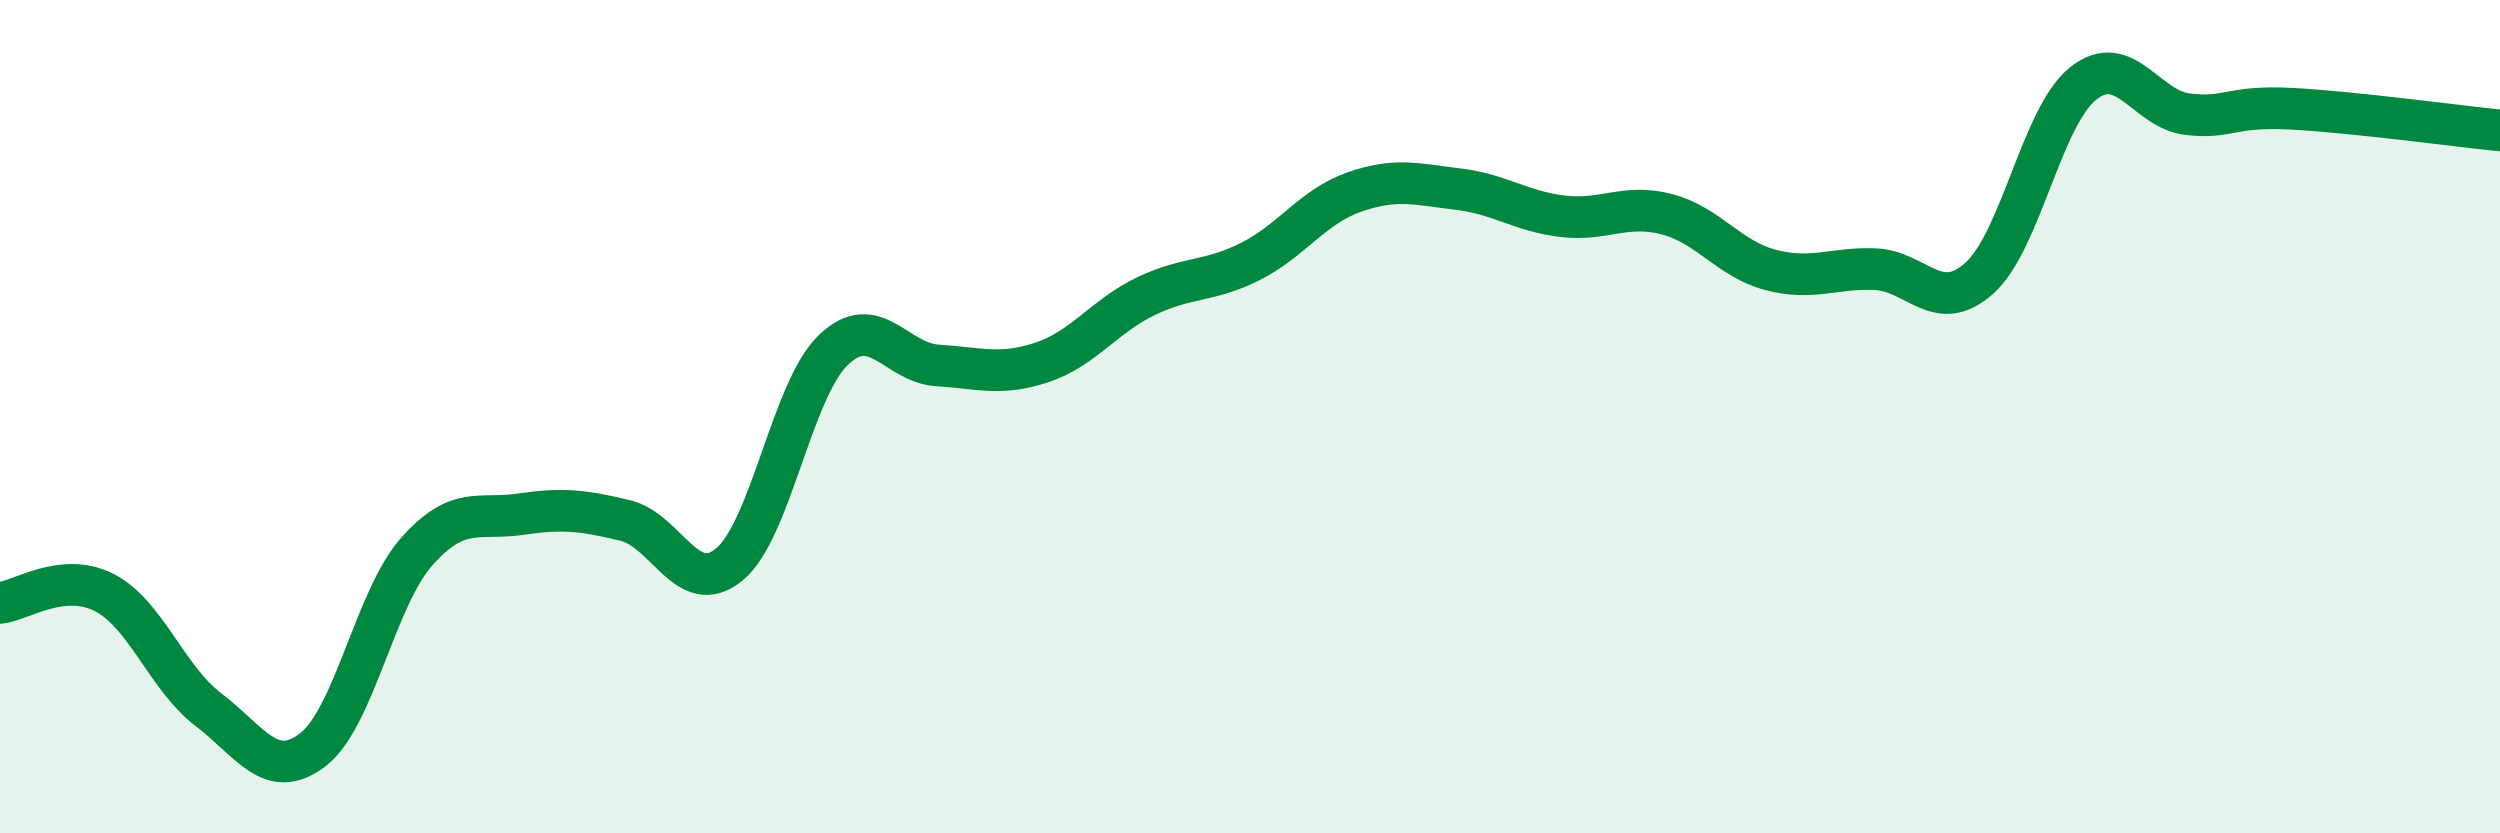
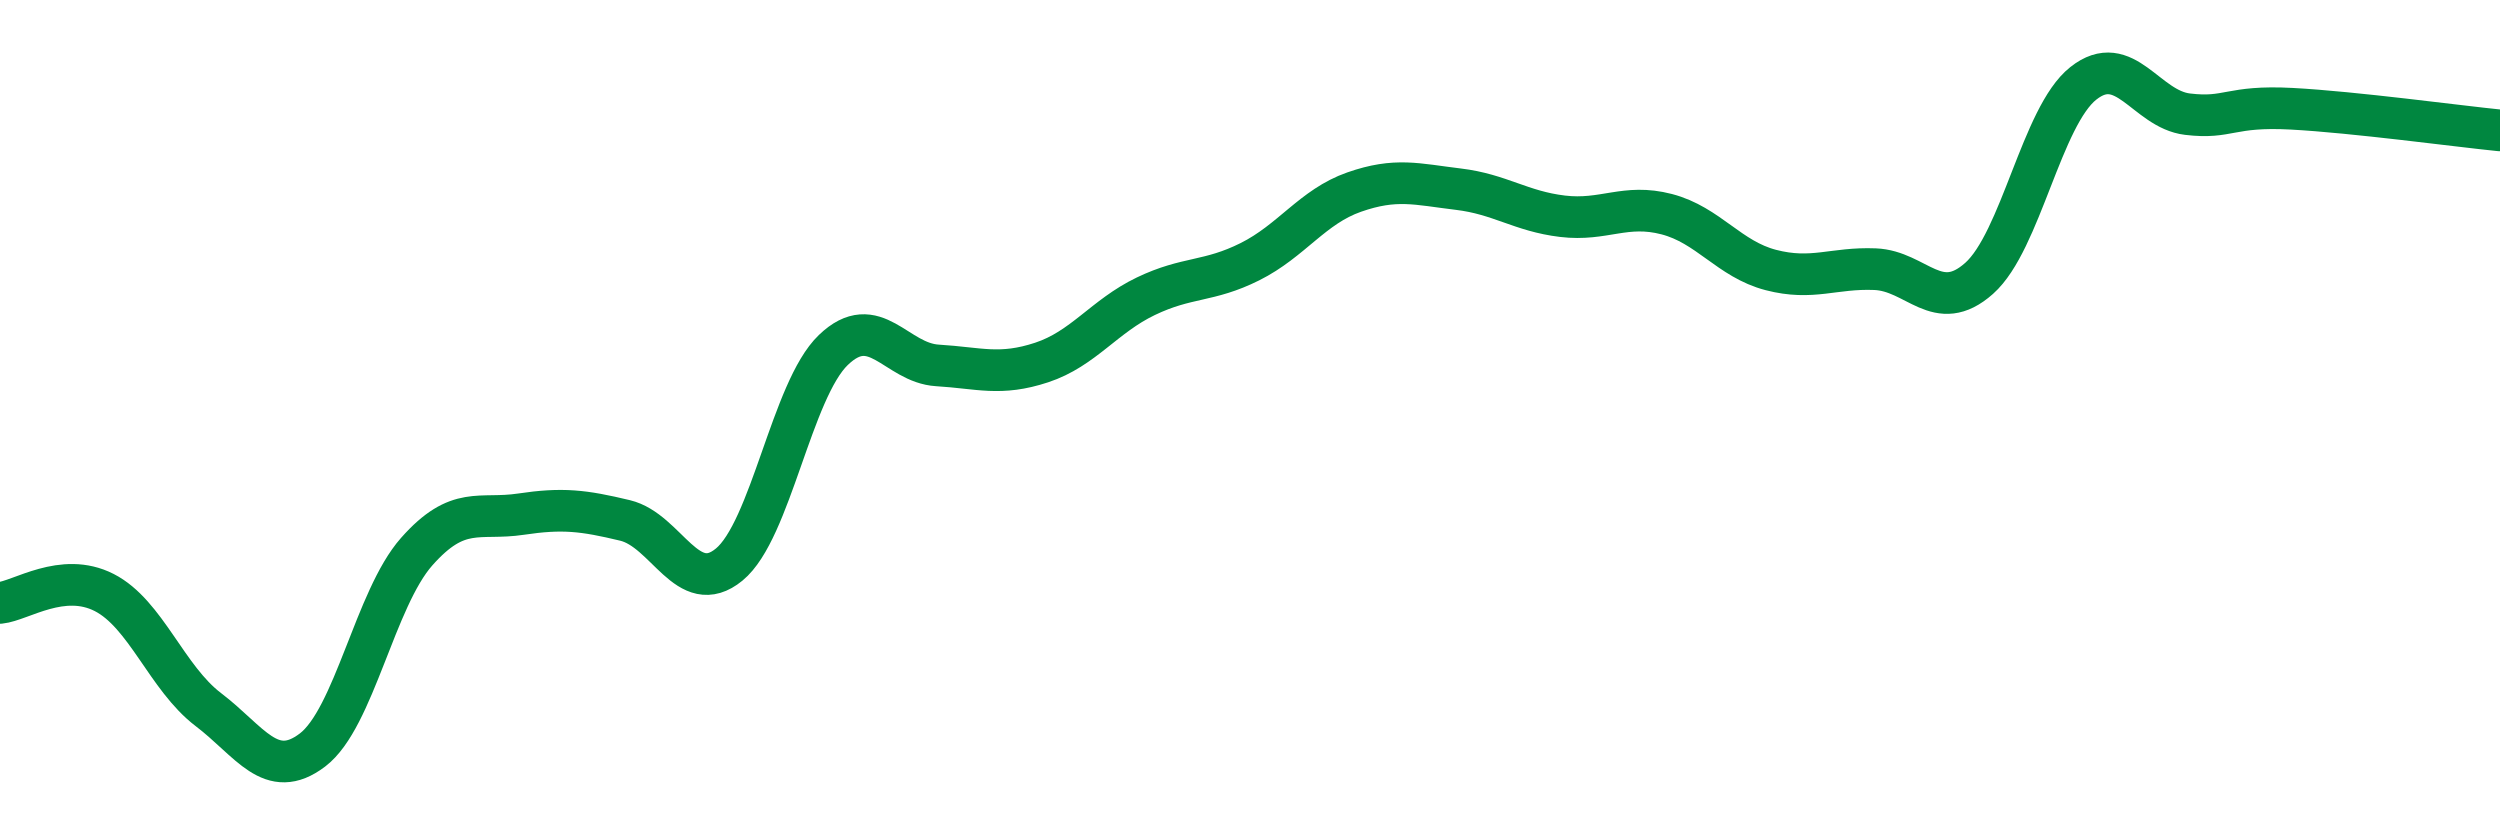
<svg xmlns="http://www.w3.org/2000/svg" width="60" height="20" viewBox="0 0 60 20">
-   <path d="M 0,14.47 C 0.5,14.42 1.5,13.71 2.5,14.22 C 3.5,14.73 4,16.27 5,17.03 C 6,17.79 6.5,18.76 7.5,18 C 8.5,17.24 9,14.37 10,13.24 C 11,12.11 11.5,12.49 12.5,12.34 C 13.5,12.19 14,12.25 15,12.49 C 16,12.73 16.5,14.37 17.5,13.55 C 18.5,12.73 19,9.36 20,8.4 C 21,7.44 21.5,8.71 22.5,8.77 C 23.5,8.83 24,9.03 25,8.7 C 26,8.37 26.5,7.59 27.5,7.11 C 28.5,6.63 29,6.78 30,6.28 C 31,5.78 31.5,4.96 32.5,4.61 C 33.5,4.26 34,4.42 35,4.54 C 36,4.66 36.5,5.07 37.5,5.19 C 38.5,5.31 39,4.88 40,5.14 C 41,5.4 41.5,6.22 42.5,6.48 C 43.5,6.74 44,6.42 45,6.46 C 46,6.5 46.5,7.57 47.5,6.68 C 48.5,5.79 49,2.79 50,2 C 51,1.21 51.5,2.62 52.5,2.74 C 53.5,2.86 53.5,2.53 55,2.61 C 56.5,2.69 59,3.03 60,3.13L60 20L0 20Z" fill="#008740" opacity="0.1" stroke-linecap="round" stroke-linejoin="round" />
  <path d="M 0,14.47 C 0.5,14.42 1.5,13.71 2.5,14.22 C 3.5,14.73 4,16.27 5,17.03 C 6,17.79 6.5,18.76 7.5,18 C 8.5,17.24 9,14.37 10,13.24 C 11,12.11 11.5,12.49 12.5,12.34 C 13.5,12.19 14,12.25 15,12.49 C 16,12.73 16.5,14.37 17.5,13.55 C 18.5,12.73 19,9.36 20,8.4 C 21,7.44 21.5,8.71 22.5,8.77 C 23.5,8.83 24,9.03 25,8.7 C 26,8.37 26.5,7.59 27.5,7.11 C 28.5,6.63 29,6.78 30,6.28 C 31,5.78 31.5,4.96 32.5,4.61 C 33.5,4.26 34,4.42 35,4.54 C 36,4.66 36.5,5.07 37.5,5.19 C 38.5,5.31 39,4.88 40,5.14 C 41,5.4 41.5,6.22 42.5,6.48 C 43.5,6.74 44,6.42 45,6.46 C 46,6.5 46.5,7.57 47.5,6.68 C 48.5,5.79 49,2.79 50,2 C 51,1.21 51.5,2.62 52.5,2.74 C 53.5,2.86 53.5,2.53 55,2.61 C 56.5,2.69 59,3.03 60,3.13" stroke="#008740" stroke-width="1" fill="none" stroke-linecap="round" stroke-linejoin="round" />
</svg>